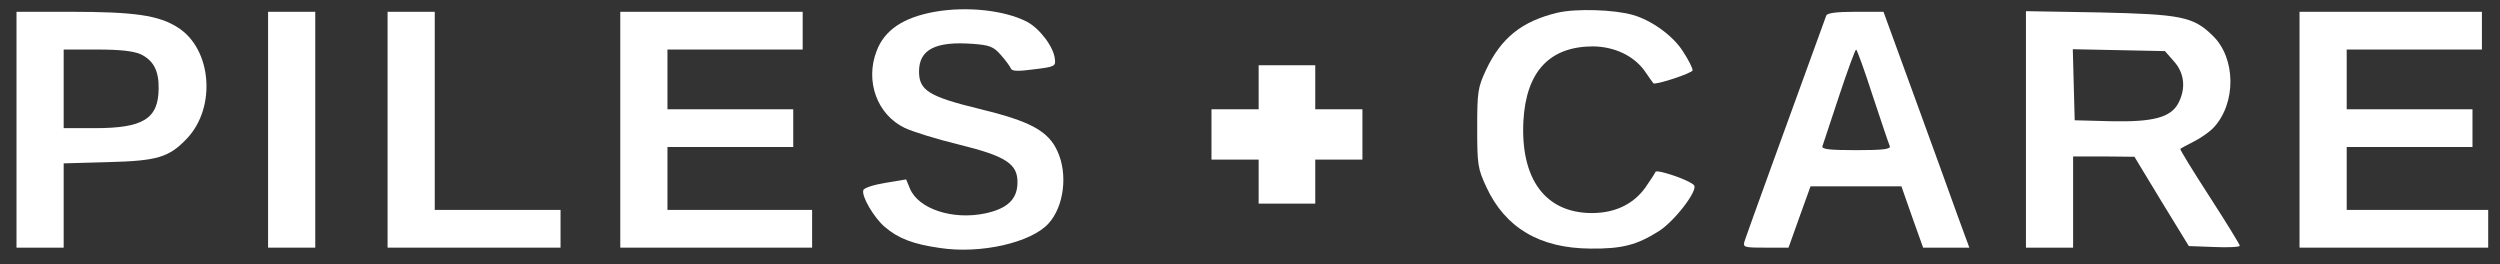
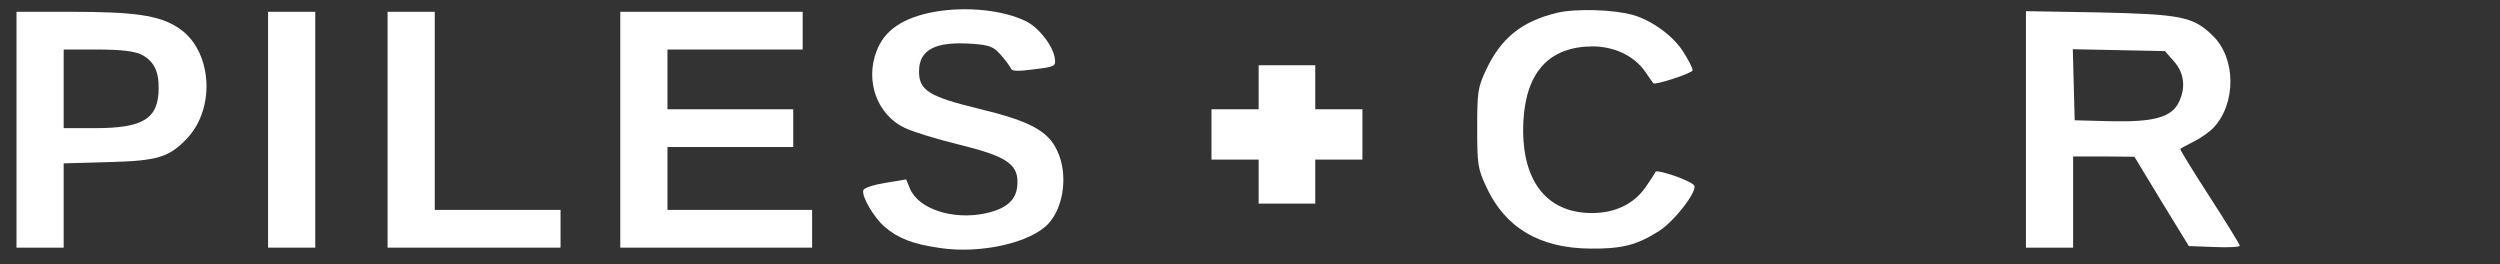
<svg xmlns="http://www.w3.org/2000/svg" width="1060" height="112" viewBox="0 0 1060 112" fill="none">
  <rect x="0" y="0" width="1060" height="112" fill="#333333" stroke="none" />
  <path d="M396.333 5C383 7.4 375 12.734 371.667 21.667C366.733 34.467 371.933 48.6 383.533 54.2C386.867 55.8 397.133 59.001 406.467 61.267C426.6 66.201 431.667 69.534 431.4 77.667C431.267 84.6 427 88.467 417.8 90.467C403.933 93.4 389.4 88.6 385.8 79.934L384.2 76.067L375.4 77.534C370.467 78.334 366.333 79.667 366.067 80.6C365.133 83.134 370.6 92.334 375.133 96.201C380.867 101.134 387.267 103.534 398.467 105.134C415.8 107.8 437.267 102.867 444.6 94.734C451.133 87.534 452.867 73.8 448.333 64.067C444.467 55.534 436.867 51.401 415.4 46.2C393.933 41.001 389.667 38.334 389.667 30.334C389.667 21 396.6 17.401 412.6 18.601C419.667 19.134 421.267 19.8 424.333 23.267C426.333 25.534 428.2 28.067 428.6 29C429 30.201 431.4 30.334 438.333 29.401C447.267 28.334 447.667 28.067 447.267 25C446.733 19.8 440.733 11.934 435.267 9.134C425.8 4.334 409.933 2.6 396.333 5Z" fill="white" />
  <path d="M660.333 5.401C645.267 9.001 636.467 16.067 630.067 29.667C626.6 37.134 626.333 38.867 626.333 54.334C626.333 69.934 626.6 71.534 630.2 79.267C638.2 96.601 652.867 105.267 674.333 105.401C687.667 105.534 693.933 103.934 703.267 98.067C710.067 93.801 720.334 80.334 718.2 78.467C716.067 76.201 702.334 71.667 701.934 72.867C701.667 73.534 699.667 76.601 697.533 79.667C692.467 86.601 684.733 90.334 675 90.334C655.267 90.334 644.6 75.934 645.933 51.134C647.133 30.201 657.133 19.667 675.533 19.667C684.467 19.801 692.467 23.534 697.133 29.801C699.133 32.734 700.867 35.134 701 35.267C701.4 36.334 717.667 31.001 717.667 29.801C717.667 28.867 715.934 25.401 713.667 21.934C709.534 15.267 700.333 8.601 692.333 6.334C684.467 4.067 668.2 3.534 660.333 5.401Z" fill="white" />
  <path d="M7 55V105H17H27V87.133V69.267L46.067 68.733C66.733 68.2 71.667 66.733 79.267 58.733C91.8 45.533 89.8 20.733 75.4 11.667C67.4 6.467 56.867 5 29.933 5H7V55ZM59.667 23C65.133 25.667 67.4 30.067 67.267 37.667C67.133 50.333 60.733 54.333 40.333 54.333H27V37.667V21H41.133C51.133 21 56.6 21.667 59.667 23Z" fill="white" />
  <path d="M113.667 55V105H123.667H133.667V55V5H123.667H113.667V55Z" fill="white" />
  <path d="M164.333 55V105H201H237.667V97V89H211H184.333V47V5H174.333H164.333V55Z" fill="white" />
  <path d="M263 55V105H303.667H344.333V97V89H313.667H283V75.667V62.333H309.667H336.333V54.333V46.333H309.667H283V33.667V21H311.667H340.333V13V5H301.667H263V55Z" fill="white" />
-   <path d="M774.333 6.6C758.333 50.467 740.467 99.8 739.8 101.933C738.867 104.867 739.133 105 748.6 105H758.333L763 91.933L767.667 79H787H806.2L810.733 91.933L815.4 105H825.133H835L830.2 91.933C827.667 84.867 819.533 62.333 812.067 41.933L798.6 5H786.733C778.467 5 774.733 5.533 774.333 6.6ZM794.067 40.733C797.667 51.533 800.867 61.133 801.267 61.933C801.8 63.267 798.333 63.667 787 63.667C775.533 63.667 772.2 63.267 772.733 61.933C773 61.133 776.2 51.533 779.8 40.6C783.4 29.8 786.6 21 787 21C787.4 21.133 790.6 29.933 794.067 40.733Z" fill="white" />
  <path d="M859 54.867V105H869H879V85.667V66.333H892.067L905 66.467L916.467 85.4L928.067 104.333L938.867 104.733C944.733 105 949.667 104.733 949.667 104.2C949.667 103.667 943.933 94.333 936.867 83.4C929.8 72.467 924.2 63.4 924.467 63.133C924.733 62.867 927.4 61.4 930.333 59.933C933.267 58.467 937 55.8 938.6 54.067C948.2 43.8 948.067 24.6 938.2 15.133C929.933 7 924.733 6.067 890.067 5.267L859 4.733V54.867ZM921.8 26.067C926.2 31 926.867 37.4 923.667 43.667C920.467 49.8 913 51.8 895 51.4L879.667 51L879.267 35.933L878.867 20.867L898.467 21.267L917.933 21.667L921.8 26.067Z" fill="white" />
-   <path d="M975 55V105H1015H1055V97V89H1025H995V75.667V62.333H1021.67H1048.33V54.333V46.333H1021.67H995V33.667V21H1023.67H1052.33V13V5H1013.67H975V55Z" fill="white" />
  <path d="M533.667 37.001V46.334H523.667H513.667V57.001V67.667H523.667H533.667V77.001V86.334H545.667H557.667V77.001V67.667H567.667H577.667V57.001V46.334H567.667H557.667V37.001V27.667H545.667H533.667V37.001Z" fill="white" />
</svg>